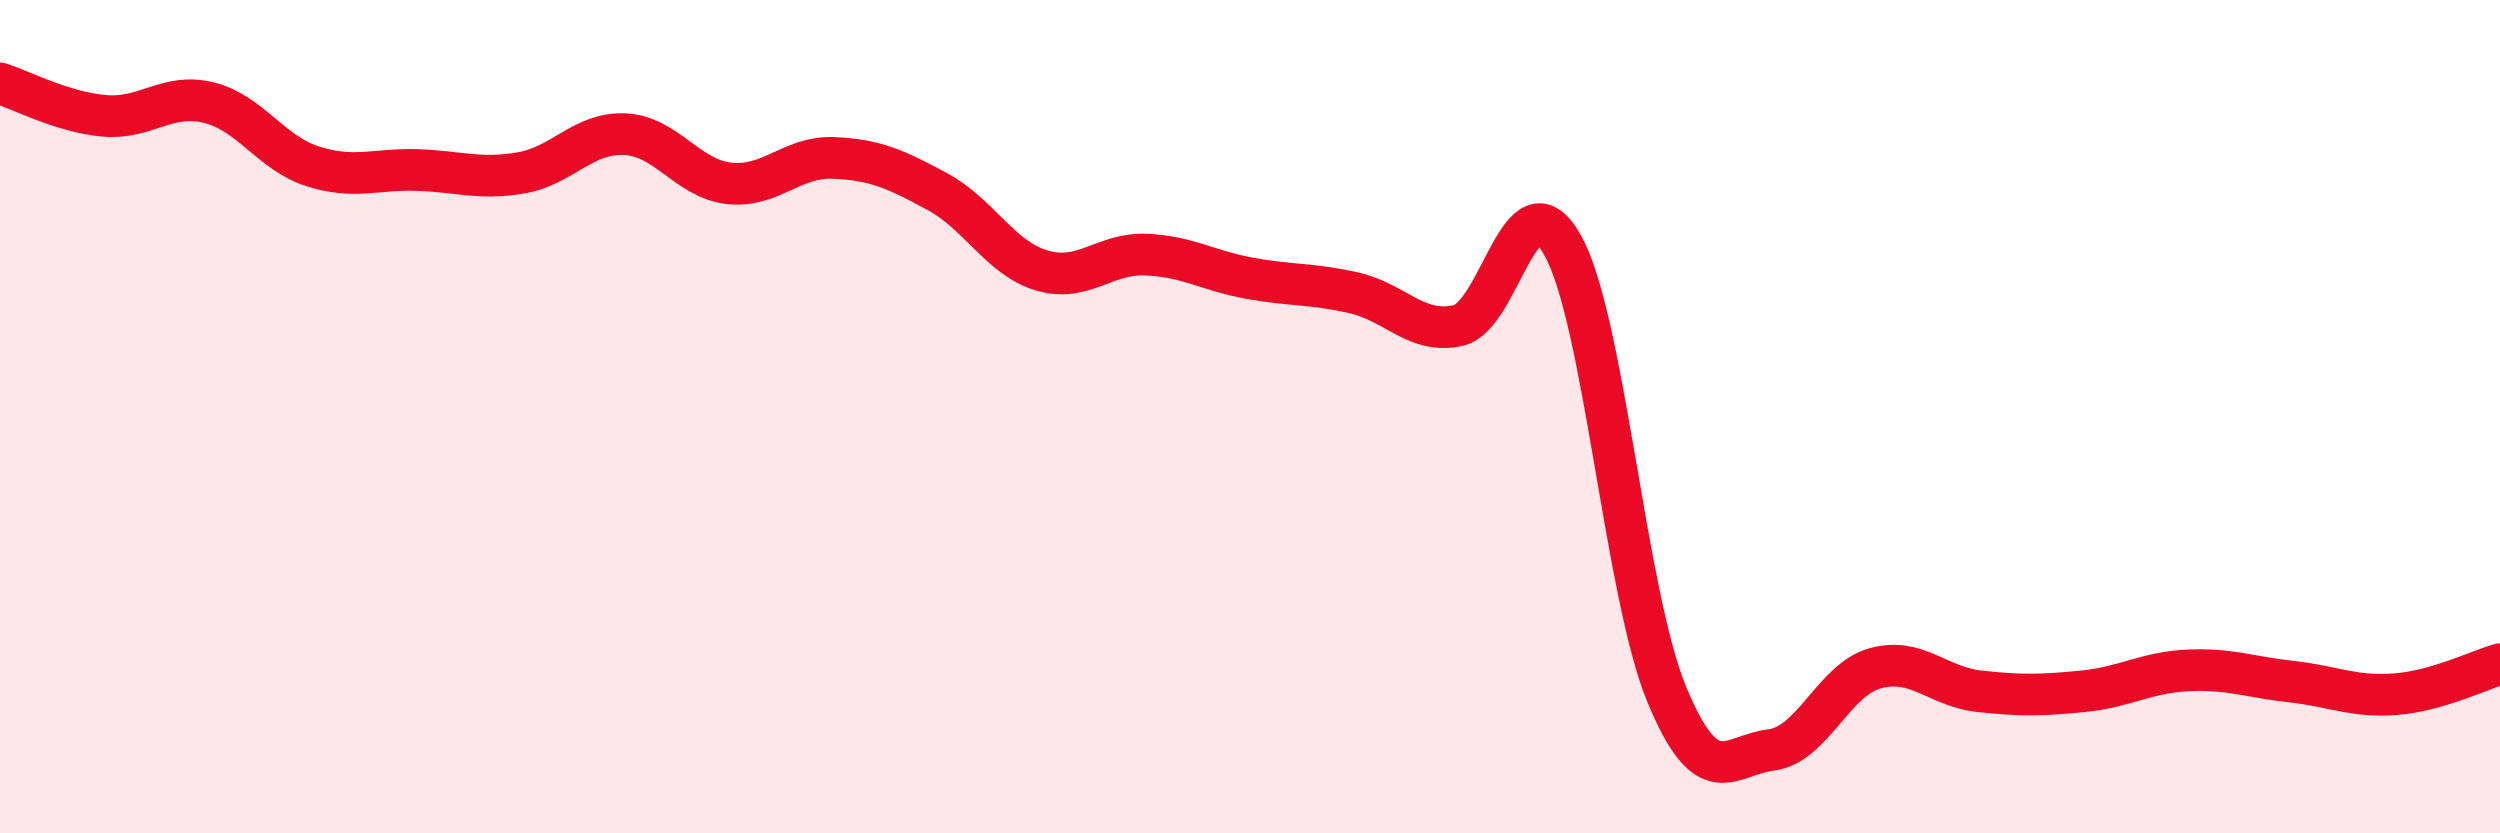
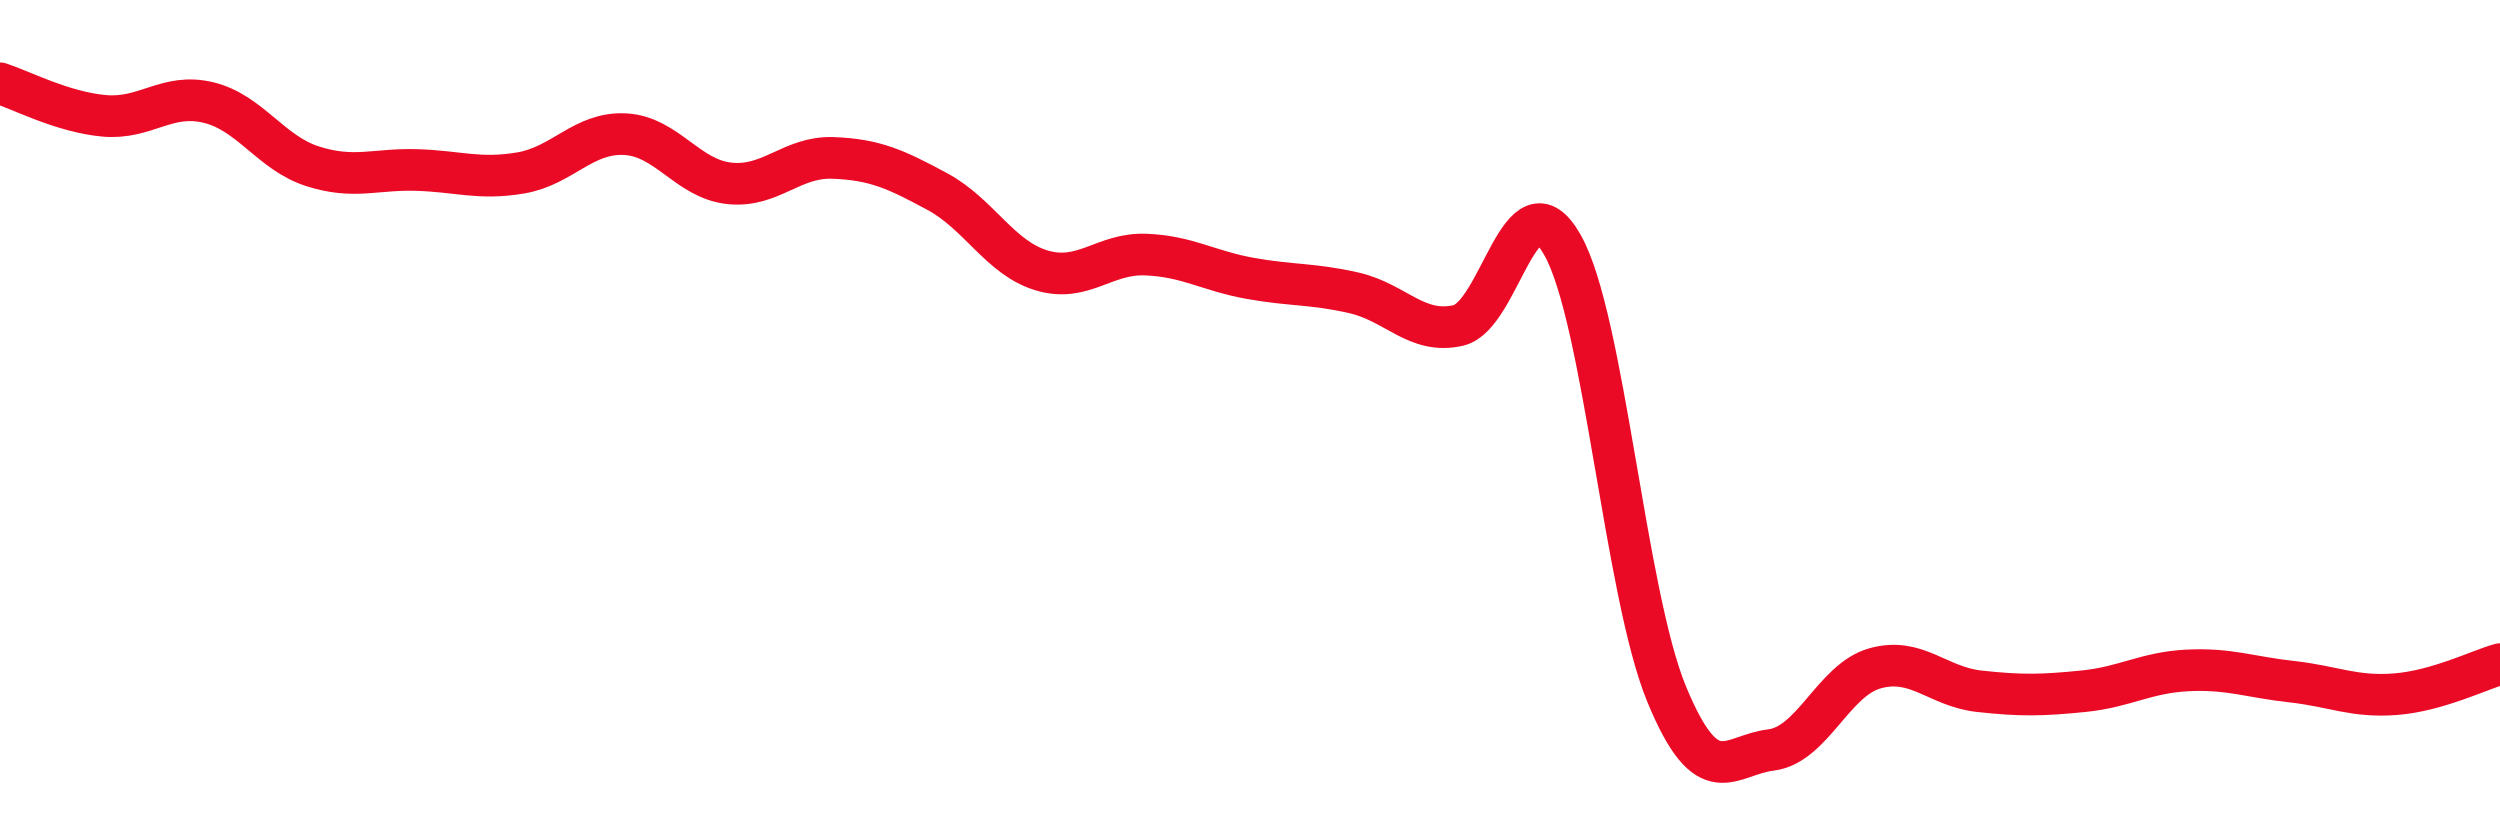
<svg xmlns="http://www.w3.org/2000/svg" width="60" height="20" viewBox="0 0 60 20">
-   <path d="M 0,2 C 0.5,2.16 1.5,2.69 2.5,2.78 C 3.5,2.87 4,2.22 5,2.46 C 6,2.7 6.5,3.67 7.5,3.99 C 8.5,4.31 9,4.05 10,4.08 C 11,4.11 11.5,4.32 12.5,4.15 C 13.5,3.98 14,3.17 15,3.22 C 16,3.27 16.5,4.29 17.5,4.4 C 18.5,4.51 19,3.75 20,3.79 C 21,3.83 21.5,4.06 22.5,4.6 C 23.5,5.14 24,6.19 25,6.49 C 26,6.79 26.5,6.07 27.5,6.11 C 28.5,6.15 29,6.5 30,6.68 C 31,6.86 31.5,6.8 32.5,7.03 C 33.5,7.26 34,8.04 35,7.81 C 36,7.58 36.5,4.11 37.5,5.88 C 38.5,7.65 39,14.24 40,16.66 C 41,19.08 41.5,18.12 42.5,18 C 43.5,17.88 44,16.32 45,16.04 C 46,15.76 46.5,16.48 47.5,16.59 C 48.5,16.7 49,16.69 50,16.59 C 51,16.49 51.5,16.14 52.5,16.09 C 53.5,16.04 54,16.25 55,16.36 C 56,16.47 56.5,16.74 57.5,16.66 C 58.5,16.58 59.5,16.08 60,15.94L60 20L0 20Z" fill="#EB0A25" opacity="0.1" stroke-linecap="round" stroke-linejoin="round" />
  <path d="M 0,2 C 0.5,2.16 1.5,2.69 2.5,2.78 C 3.5,2.87 4,2.22 5,2.46 C 6,2.7 6.5,3.67 7.5,3.99 C 8.5,4.31 9,4.05 10,4.08 C 11,4.11 11.5,4.32 12.5,4.15 C 13.5,3.98 14,3.17 15,3.22 C 16,3.27 16.5,4.29 17.5,4.4 C 18.5,4.51 19,3.75 20,3.79 C 21,3.83 21.5,4.06 22.5,4.6 C 23.5,5.14 24,6.19 25,6.49 C 26,6.79 26.5,6.07 27.5,6.11 C 28.5,6.15 29,6.5 30,6.68 C 31,6.86 31.5,6.8 32.5,7.03 C 33.5,7.26 34,8.04 35,7.81 C 36,7.58 36.5,4.11 37.5,5.88 C 38.5,7.65 39,14.24 40,16.66 C 41,19.08 41.5,18.12 42.5,18 C 43.5,17.88 44,16.32 45,16.04 C 46,15.76 46.5,16.48 47.5,16.59 C 48.5,16.7 49,16.69 50,16.59 C 51,16.49 51.5,16.14 52.5,16.09 C 53.5,16.04 54,16.25 55,16.36 C 56,16.47 56.5,16.74 57.5,16.66 C 58.5,16.58 59.5,16.08 60,15.94" stroke="#EB0A25" stroke-width="1" fill="none" stroke-linecap="round" stroke-linejoin="round" />
</svg>